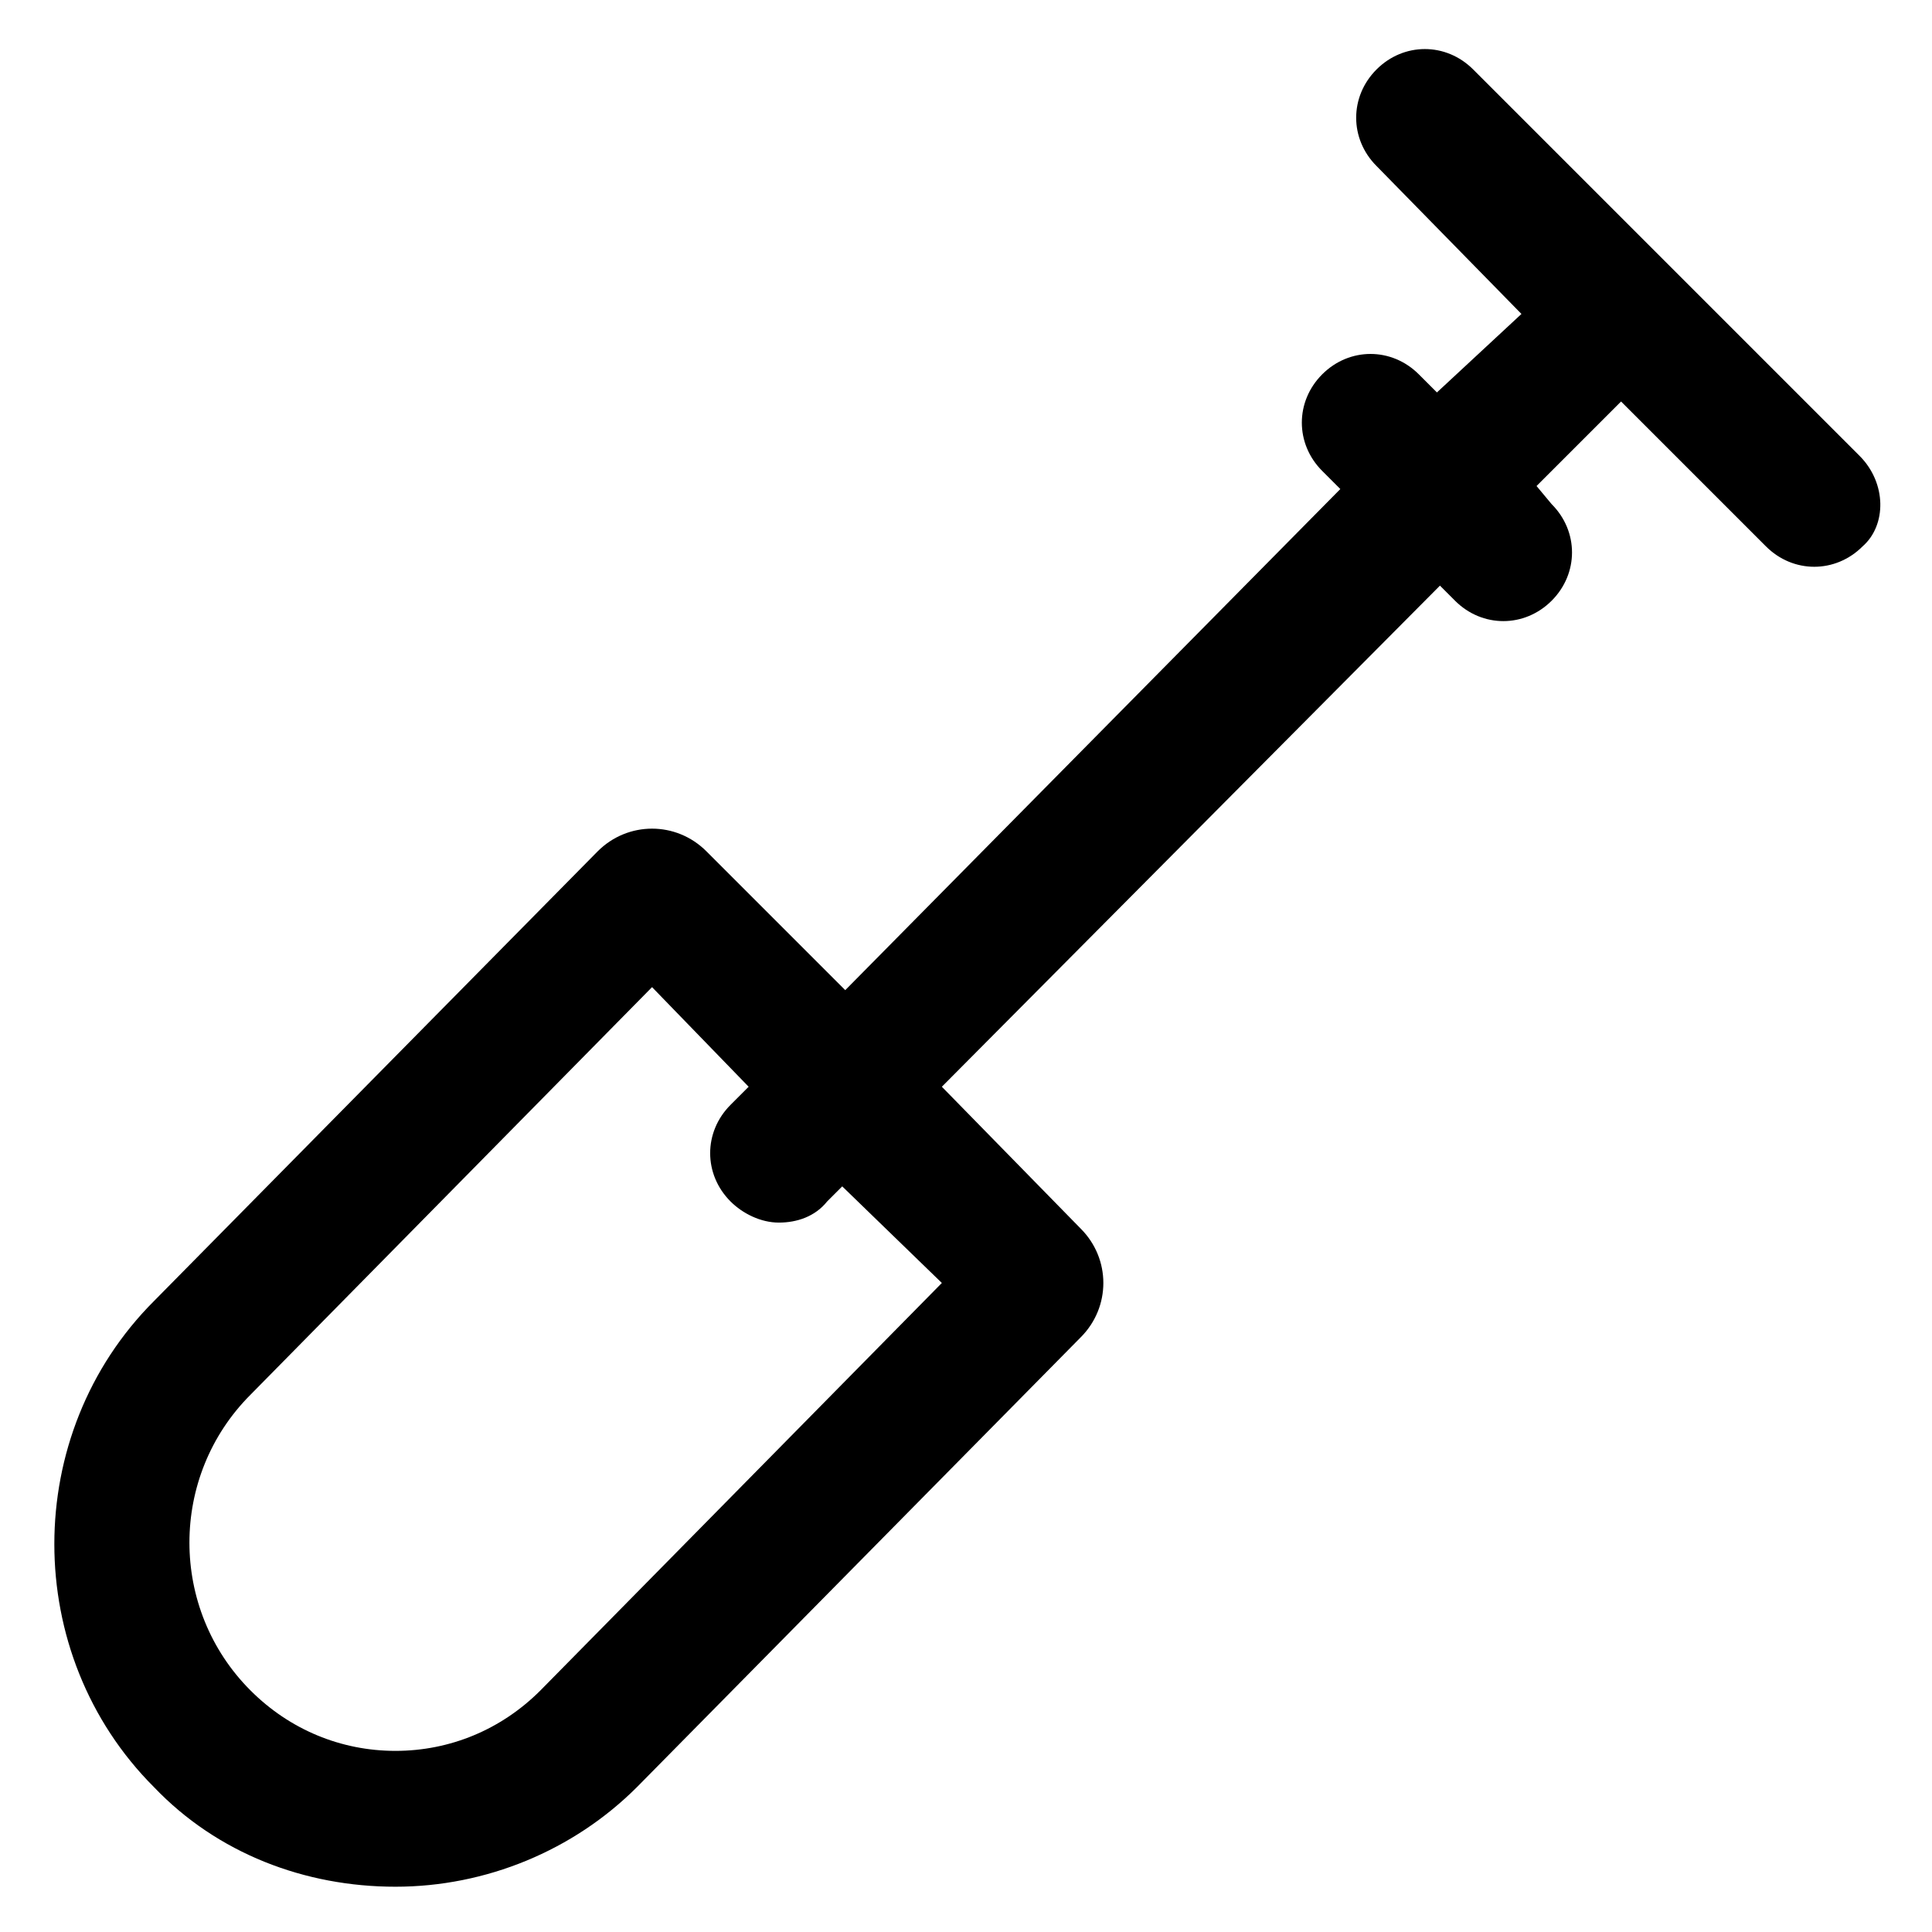
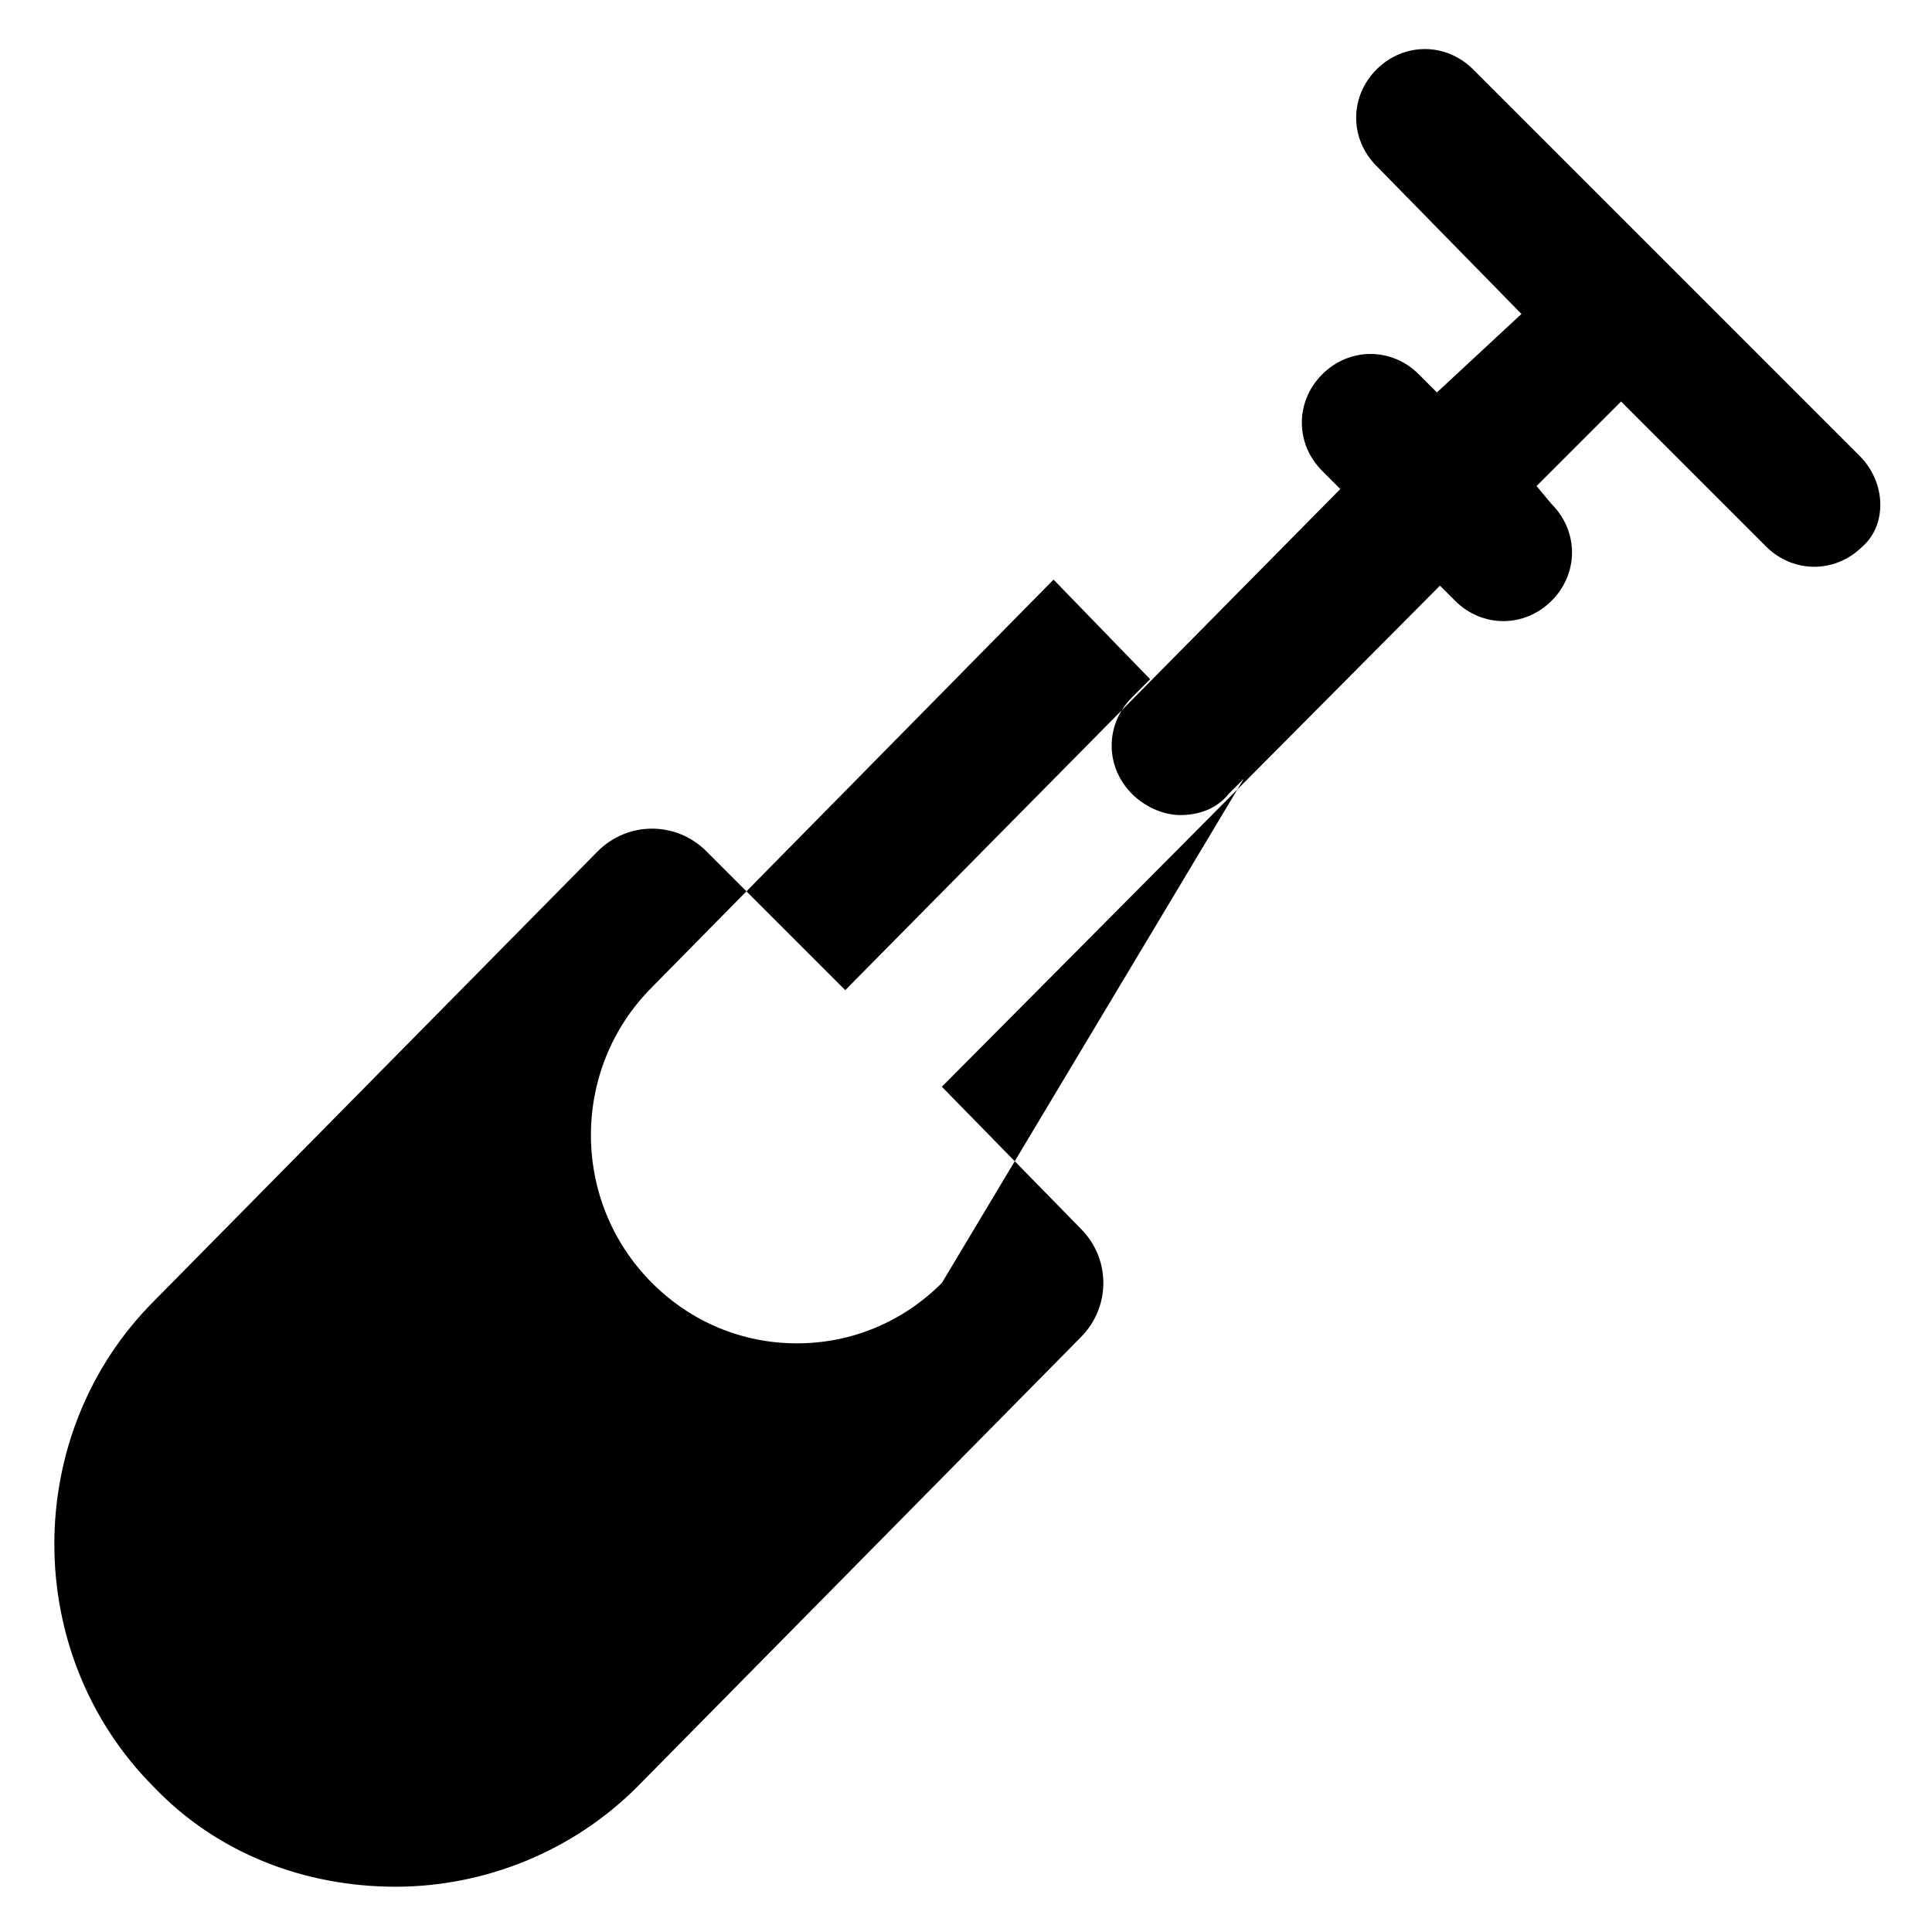
<svg xmlns="http://www.w3.org/2000/svg" version="1.1" id="lni_lni-shovel" x="0px" y="0px" viewBox="0 0 64 64" style="enable-background:new 0 0 64 64;" xml:space="preserve">
-   <path d="M61.6,15.1l-6.4-6.4c0,0,0,0,0,0c0,0,0,0,0,0l-6.4-6.4c-0.9-0.9-2.3-0.9-3.2,0c-0.9,0.9-0.9,2.3,0,3.2l4.8,4.9L47.6,13  l-0.6-0.6c-0.9-0.9-2.3-0.9-3.2,0c-0.9,0.9-0.9,2.3,0,3.2l0.6,0.6L28,32.8l-4.6-4.6c-1-1-2.6-1-3.6,0L5.1,43.1  c-4.4,4.4-4.4,11.7,0,16.1l0,0c2.1,2.2,5,3.3,8,3.3c3,0,5.9-1.2,8-3.3l14.7-14.9c1-1,1-2.6,0-3.6L31.2,36l16.5-16.6l0.5,0.5  c0.9,0.9,2.3,0.9,3.2,0c0.9-0.9,0.9-2.3,0-3.2l-0.5-0.6l2.8-2.8l4.8,4.8c0.9,0.9,2.3,0.9,3.2,0C62.5,17.4,62.5,16,61.6,15.1z   M31.2,42.5L17.9,56c-1.3,1.3-3,2-4.8,2c-1.8,0-3.5-0.7-4.8-2c-2.7-2.7-2.7-7.1,0-9.8l13.3-13.5l3.2,3.3l-0.6,0.6  c-0.9,0.9-0.9,2.3,0,3.2c0.4,0.4,1,0.7,1.6,0.7c0.6,0,1.2-0.2,1.6-0.7l0.5-0.5L31.2,42.5z" />
+   <path d="M61.6,15.1l-6.4-6.4c0,0,0,0,0,0c0,0,0,0,0,0l-6.4-6.4c-0.9-0.9-2.3-0.9-3.2,0c-0.9,0.9-0.9,2.3,0,3.2l4.8,4.9L47.6,13  l-0.6-0.6c-0.9-0.9-2.3-0.9-3.2,0c-0.9,0.9-0.9,2.3,0,3.2l0.6,0.6L28,32.8l-4.6-4.6c-1-1-2.6-1-3.6,0L5.1,43.1  c-4.4,4.4-4.4,11.7,0,16.1l0,0c2.1,2.2,5,3.3,8,3.3c3,0,5.9-1.2,8-3.3l14.7-14.9c1-1,1-2.6,0-3.6L31.2,36l16.5-16.6l0.5,0.5  c0.9,0.9,2.3,0.9,3.2,0c0.9-0.9,0.9-2.3,0-3.2l-0.5-0.6l2.8-2.8l4.8,4.8c0.9,0.9,2.3,0.9,3.2,0C62.5,17.4,62.5,16,61.6,15.1z   M31.2,42.5c-1.3,1.3-3,2-4.8,2c-1.8,0-3.5-0.7-4.8-2c-2.7-2.7-2.7-7.1,0-9.8l13.3-13.5l3.2,3.3l-0.6,0.6  c-0.9,0.9-0.9,2.3,0,3.2c0.4,0.4,1,0.7,1.6,0.7c0.6,0,1.2-0.2,1.6-0.7l0.5-0.5L31.2,42.5z" />
</svg>